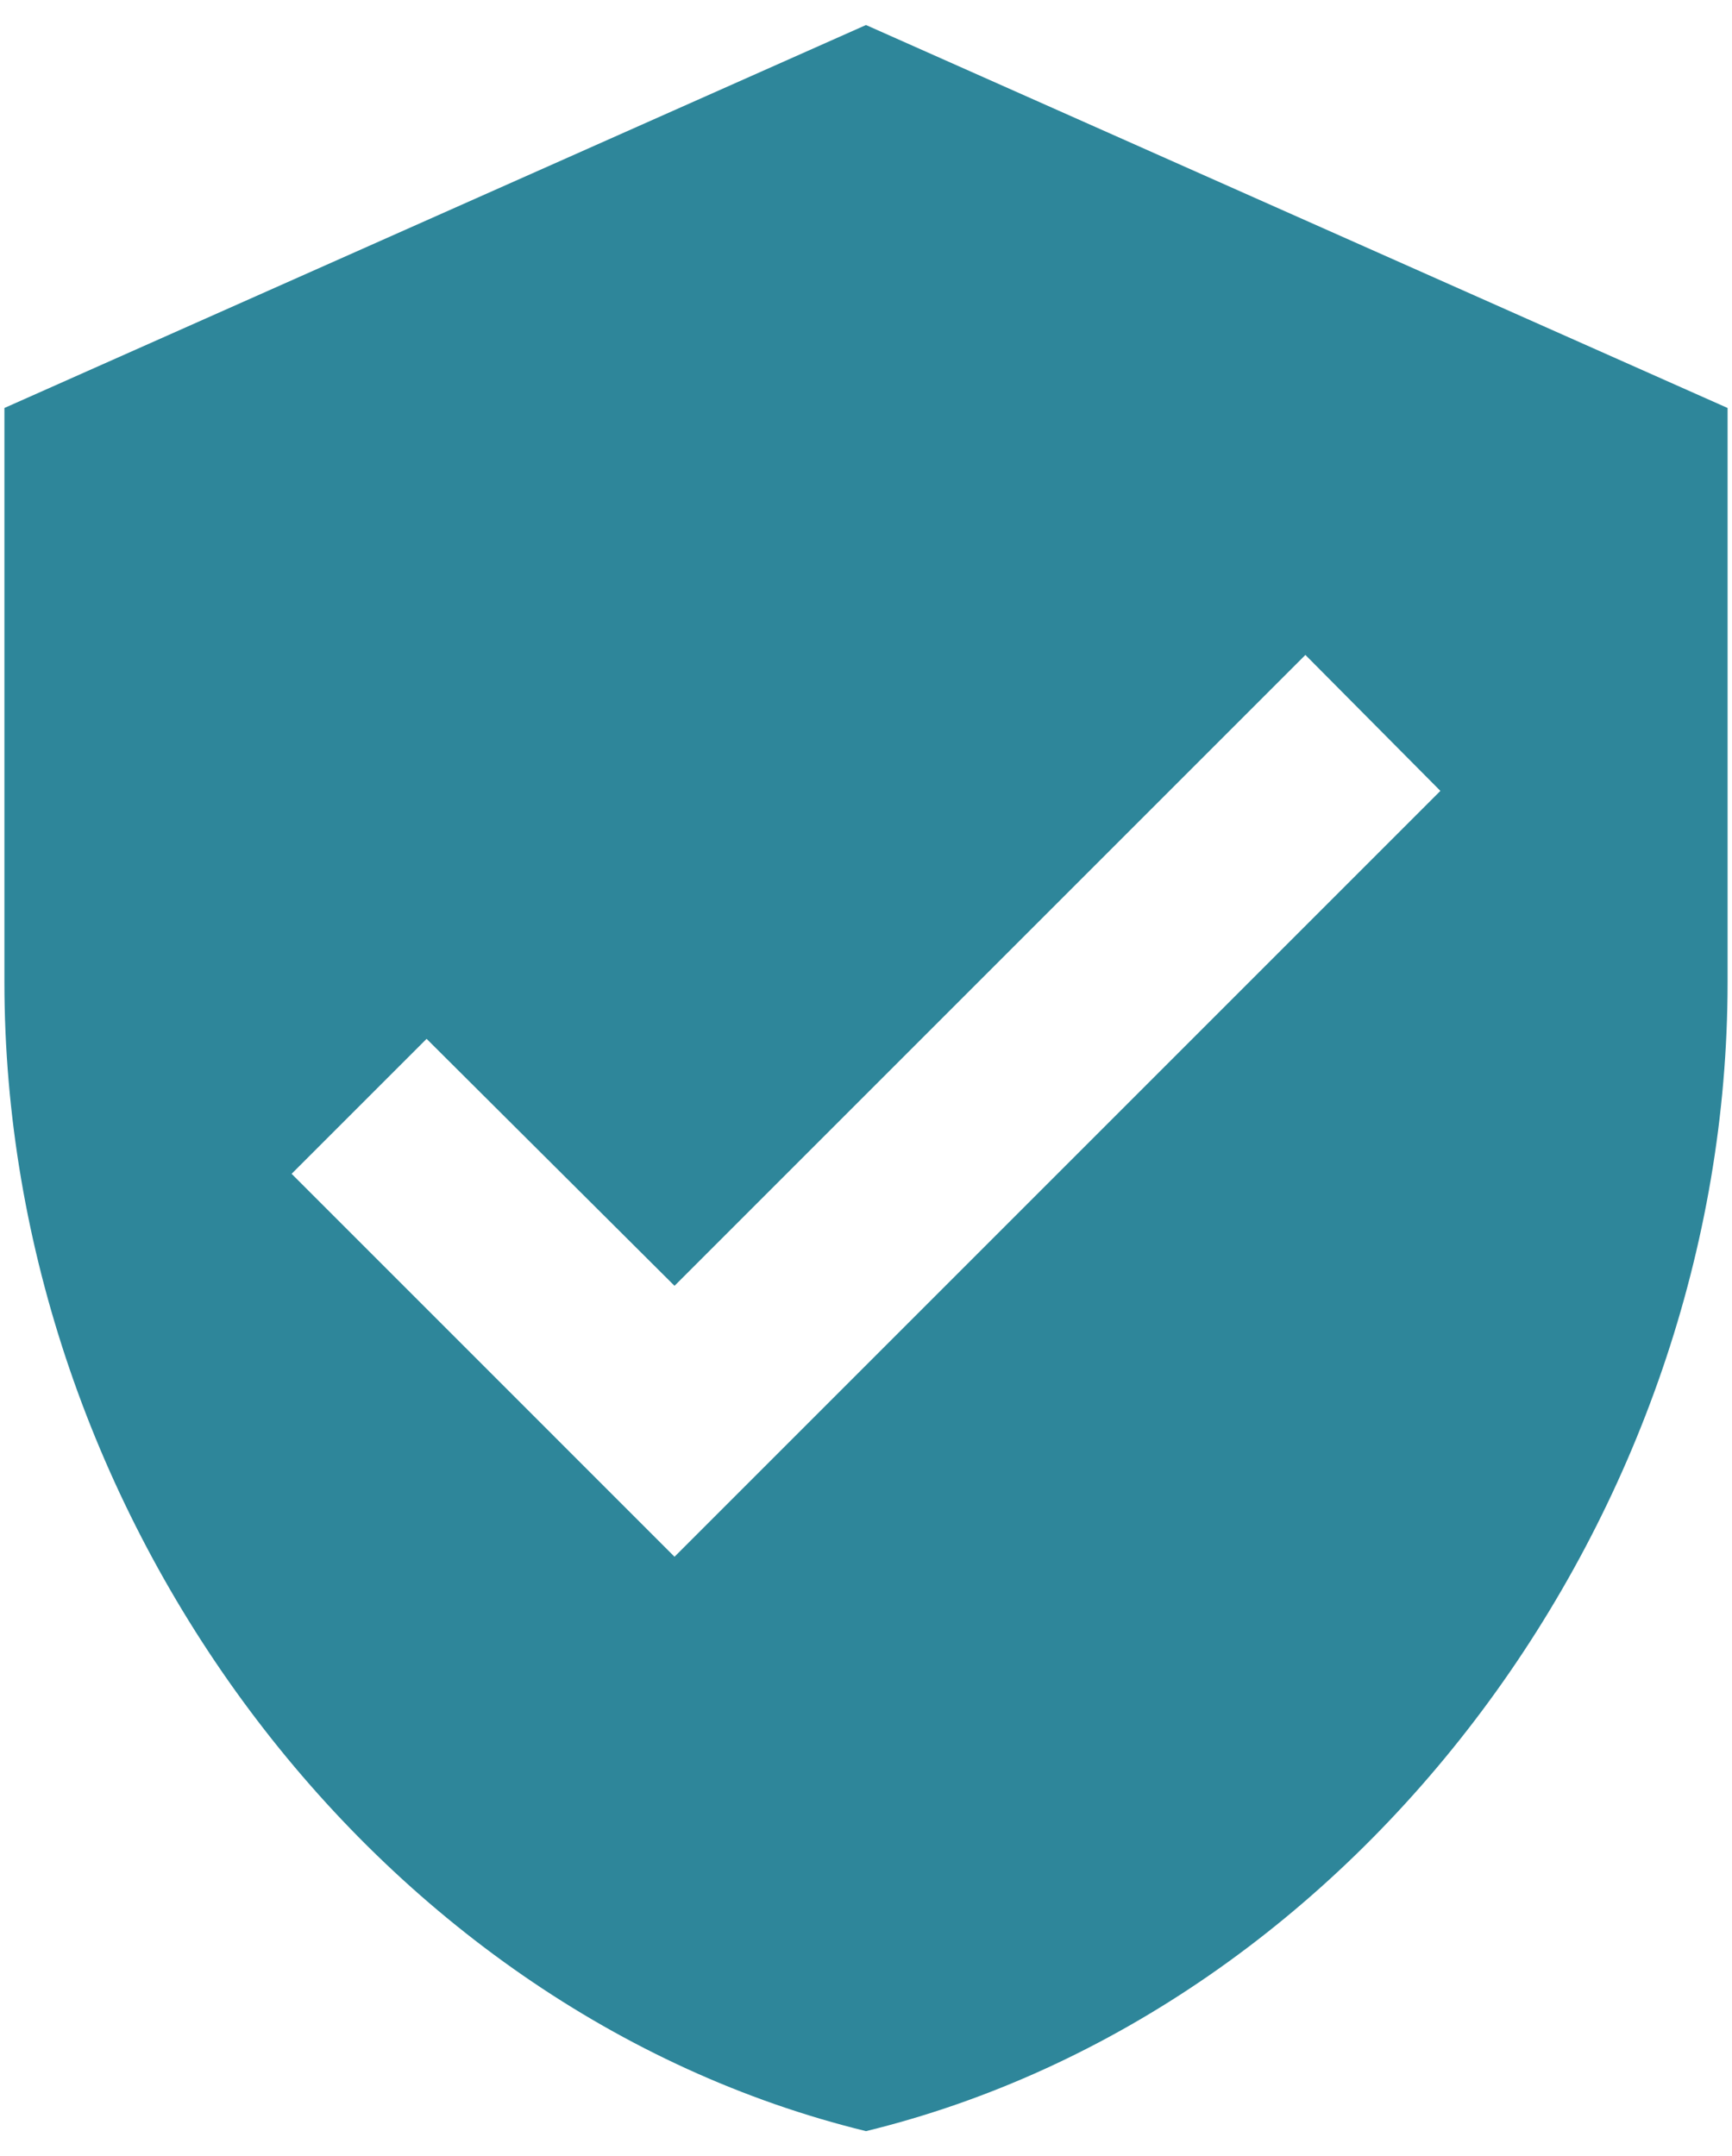
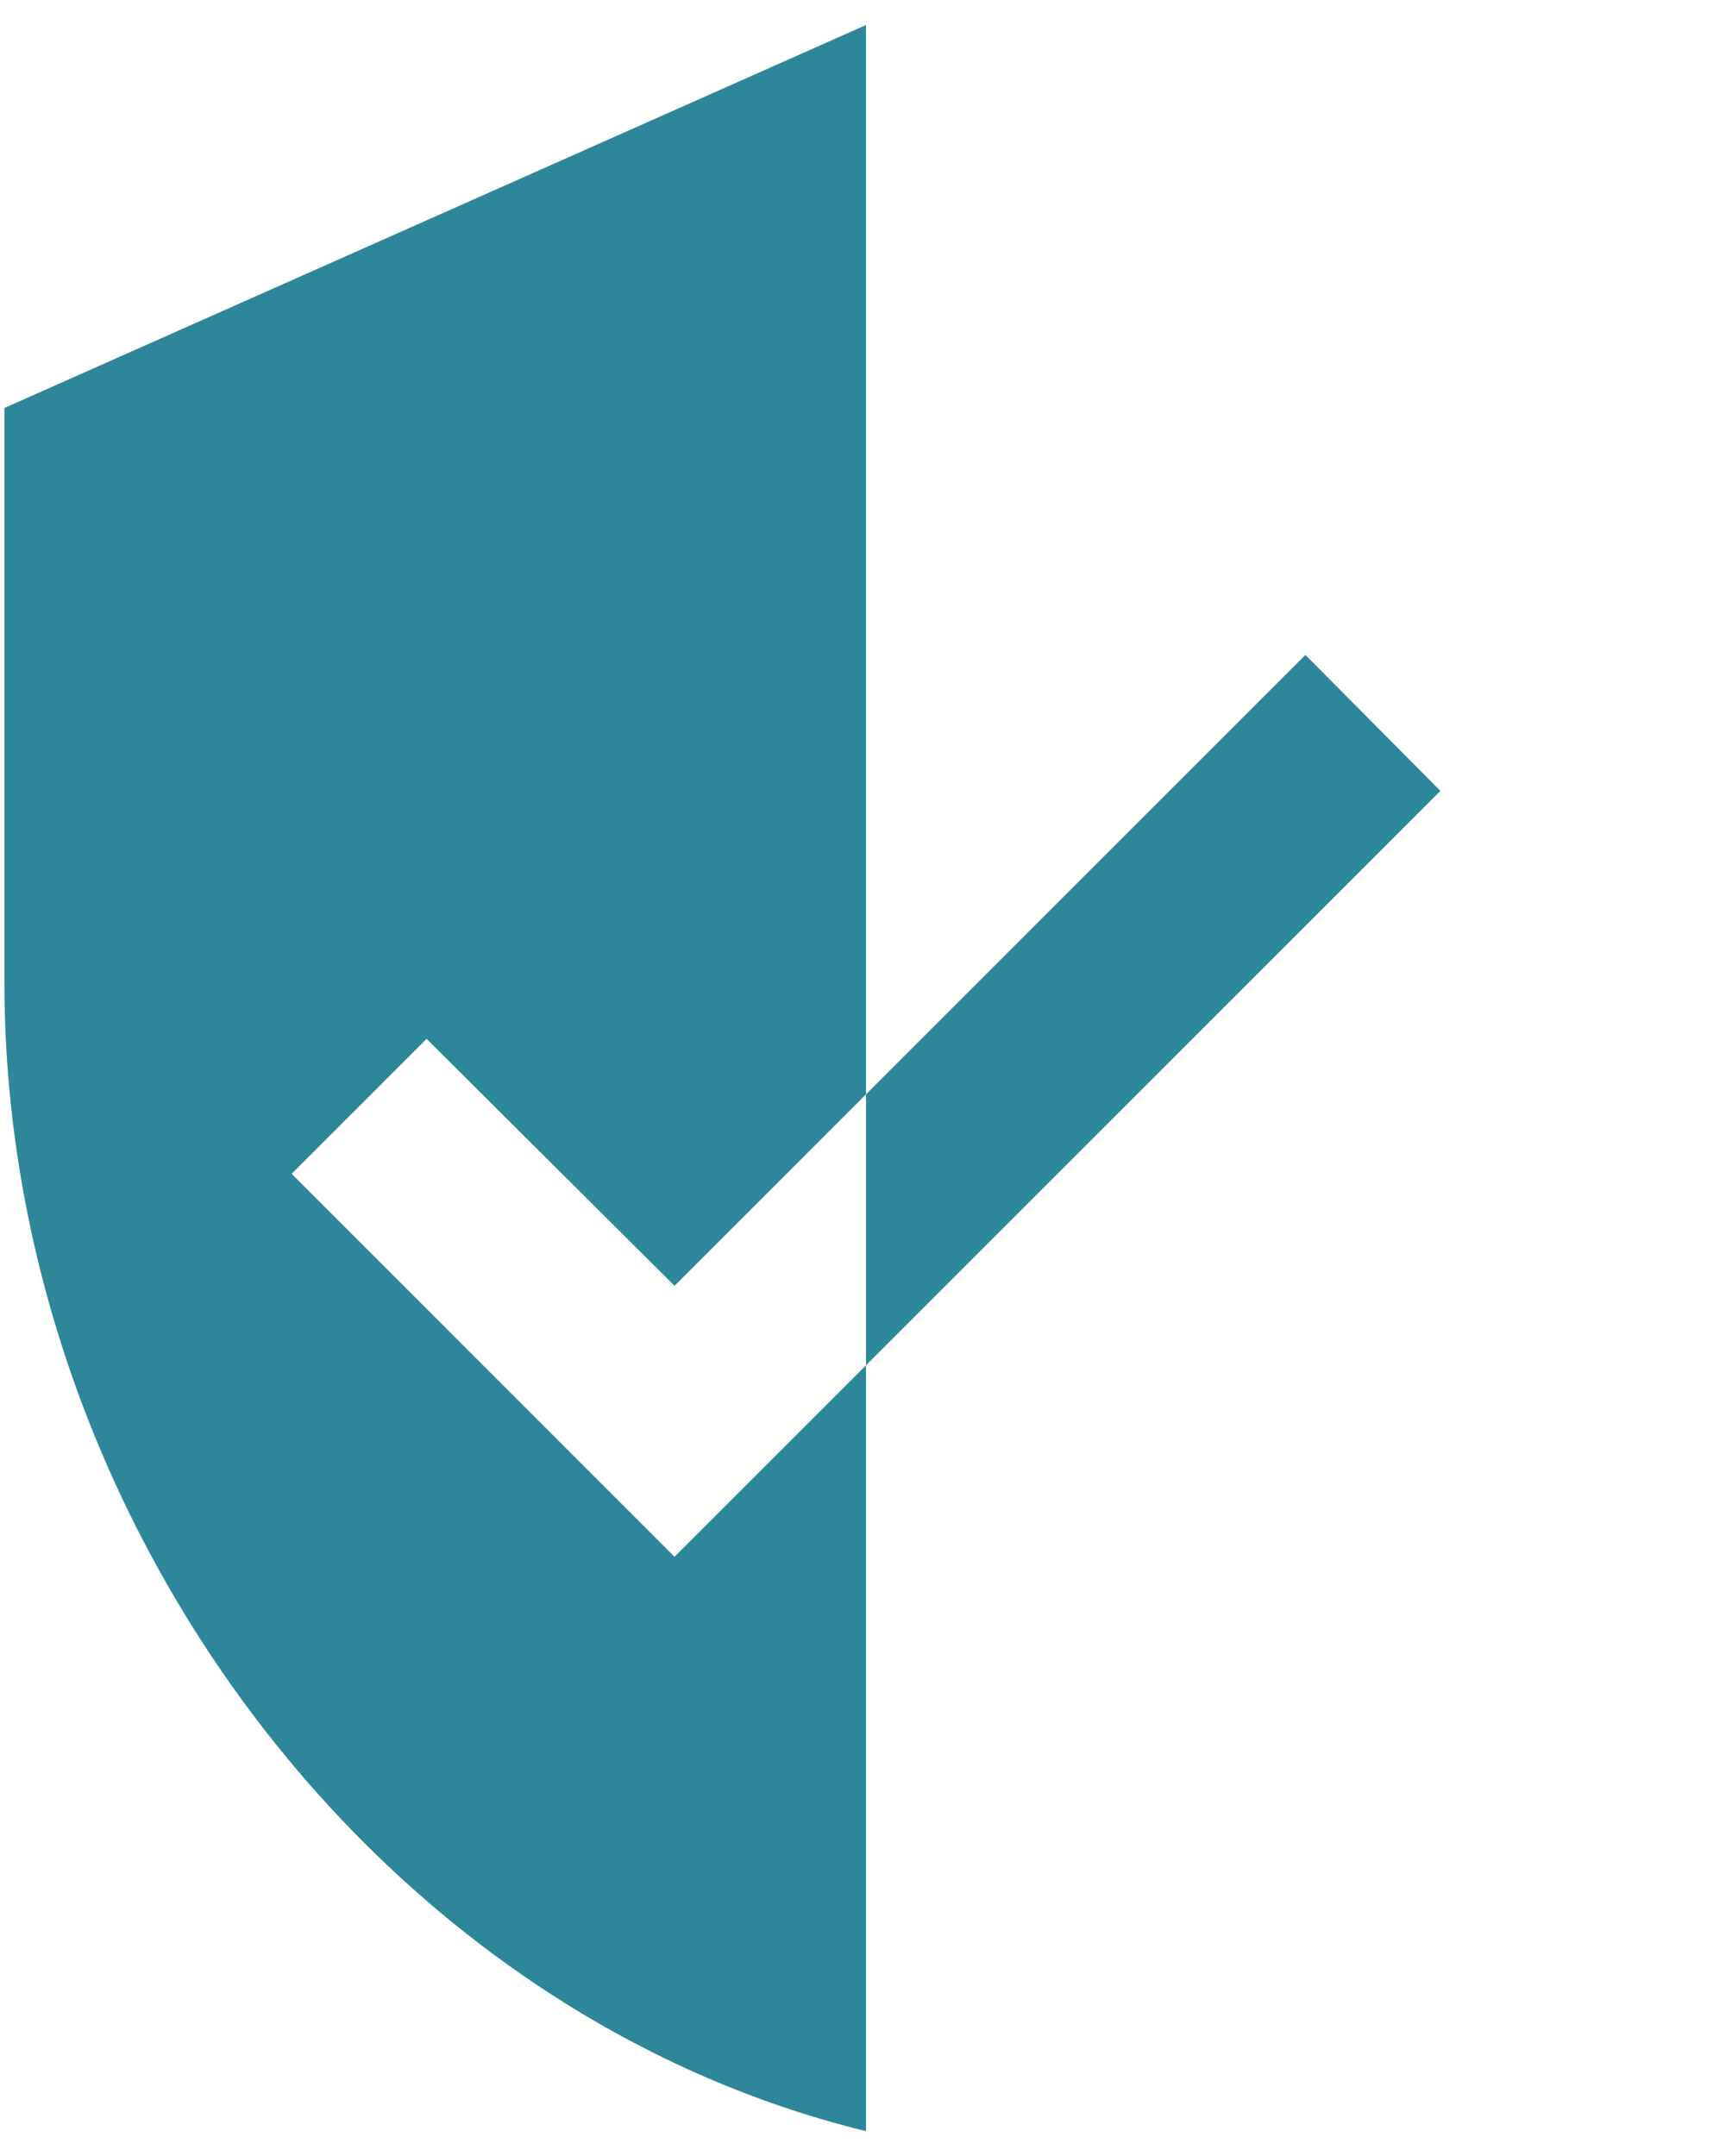
<svg xmlns="http://www.w3.org/2000/svg" width="49" height="61" viewBox="0 0 49 61" fill="none">
-   <path d="M24.5 0.708L0.125 11.542V27.792C0.125 42.823 10.525 56.879 24.5 60.292C38.475 56.879 48.875 42.823 48.875 27.792V11.542L24.5 0.708ZM19.083 44.042L8.25 33.208L12.069 29.39L19.083 36.377L36.931 18.529L40.75 22.375L19.083 44.042Z" fill="#2E869A" />
+   <path d="M24.5 0.708L0.125 11.542V27.792C0.125 42.823 10.525 56.879 24.5 60.292V11.542L24.5 0.708ZM19.083 44.042L8.25 33.208L12.069 29.39L19.083 36.377L36.931 18.529L40.75 22.375L19.083 44.042Z" fill="#2E869A" />
</svg>